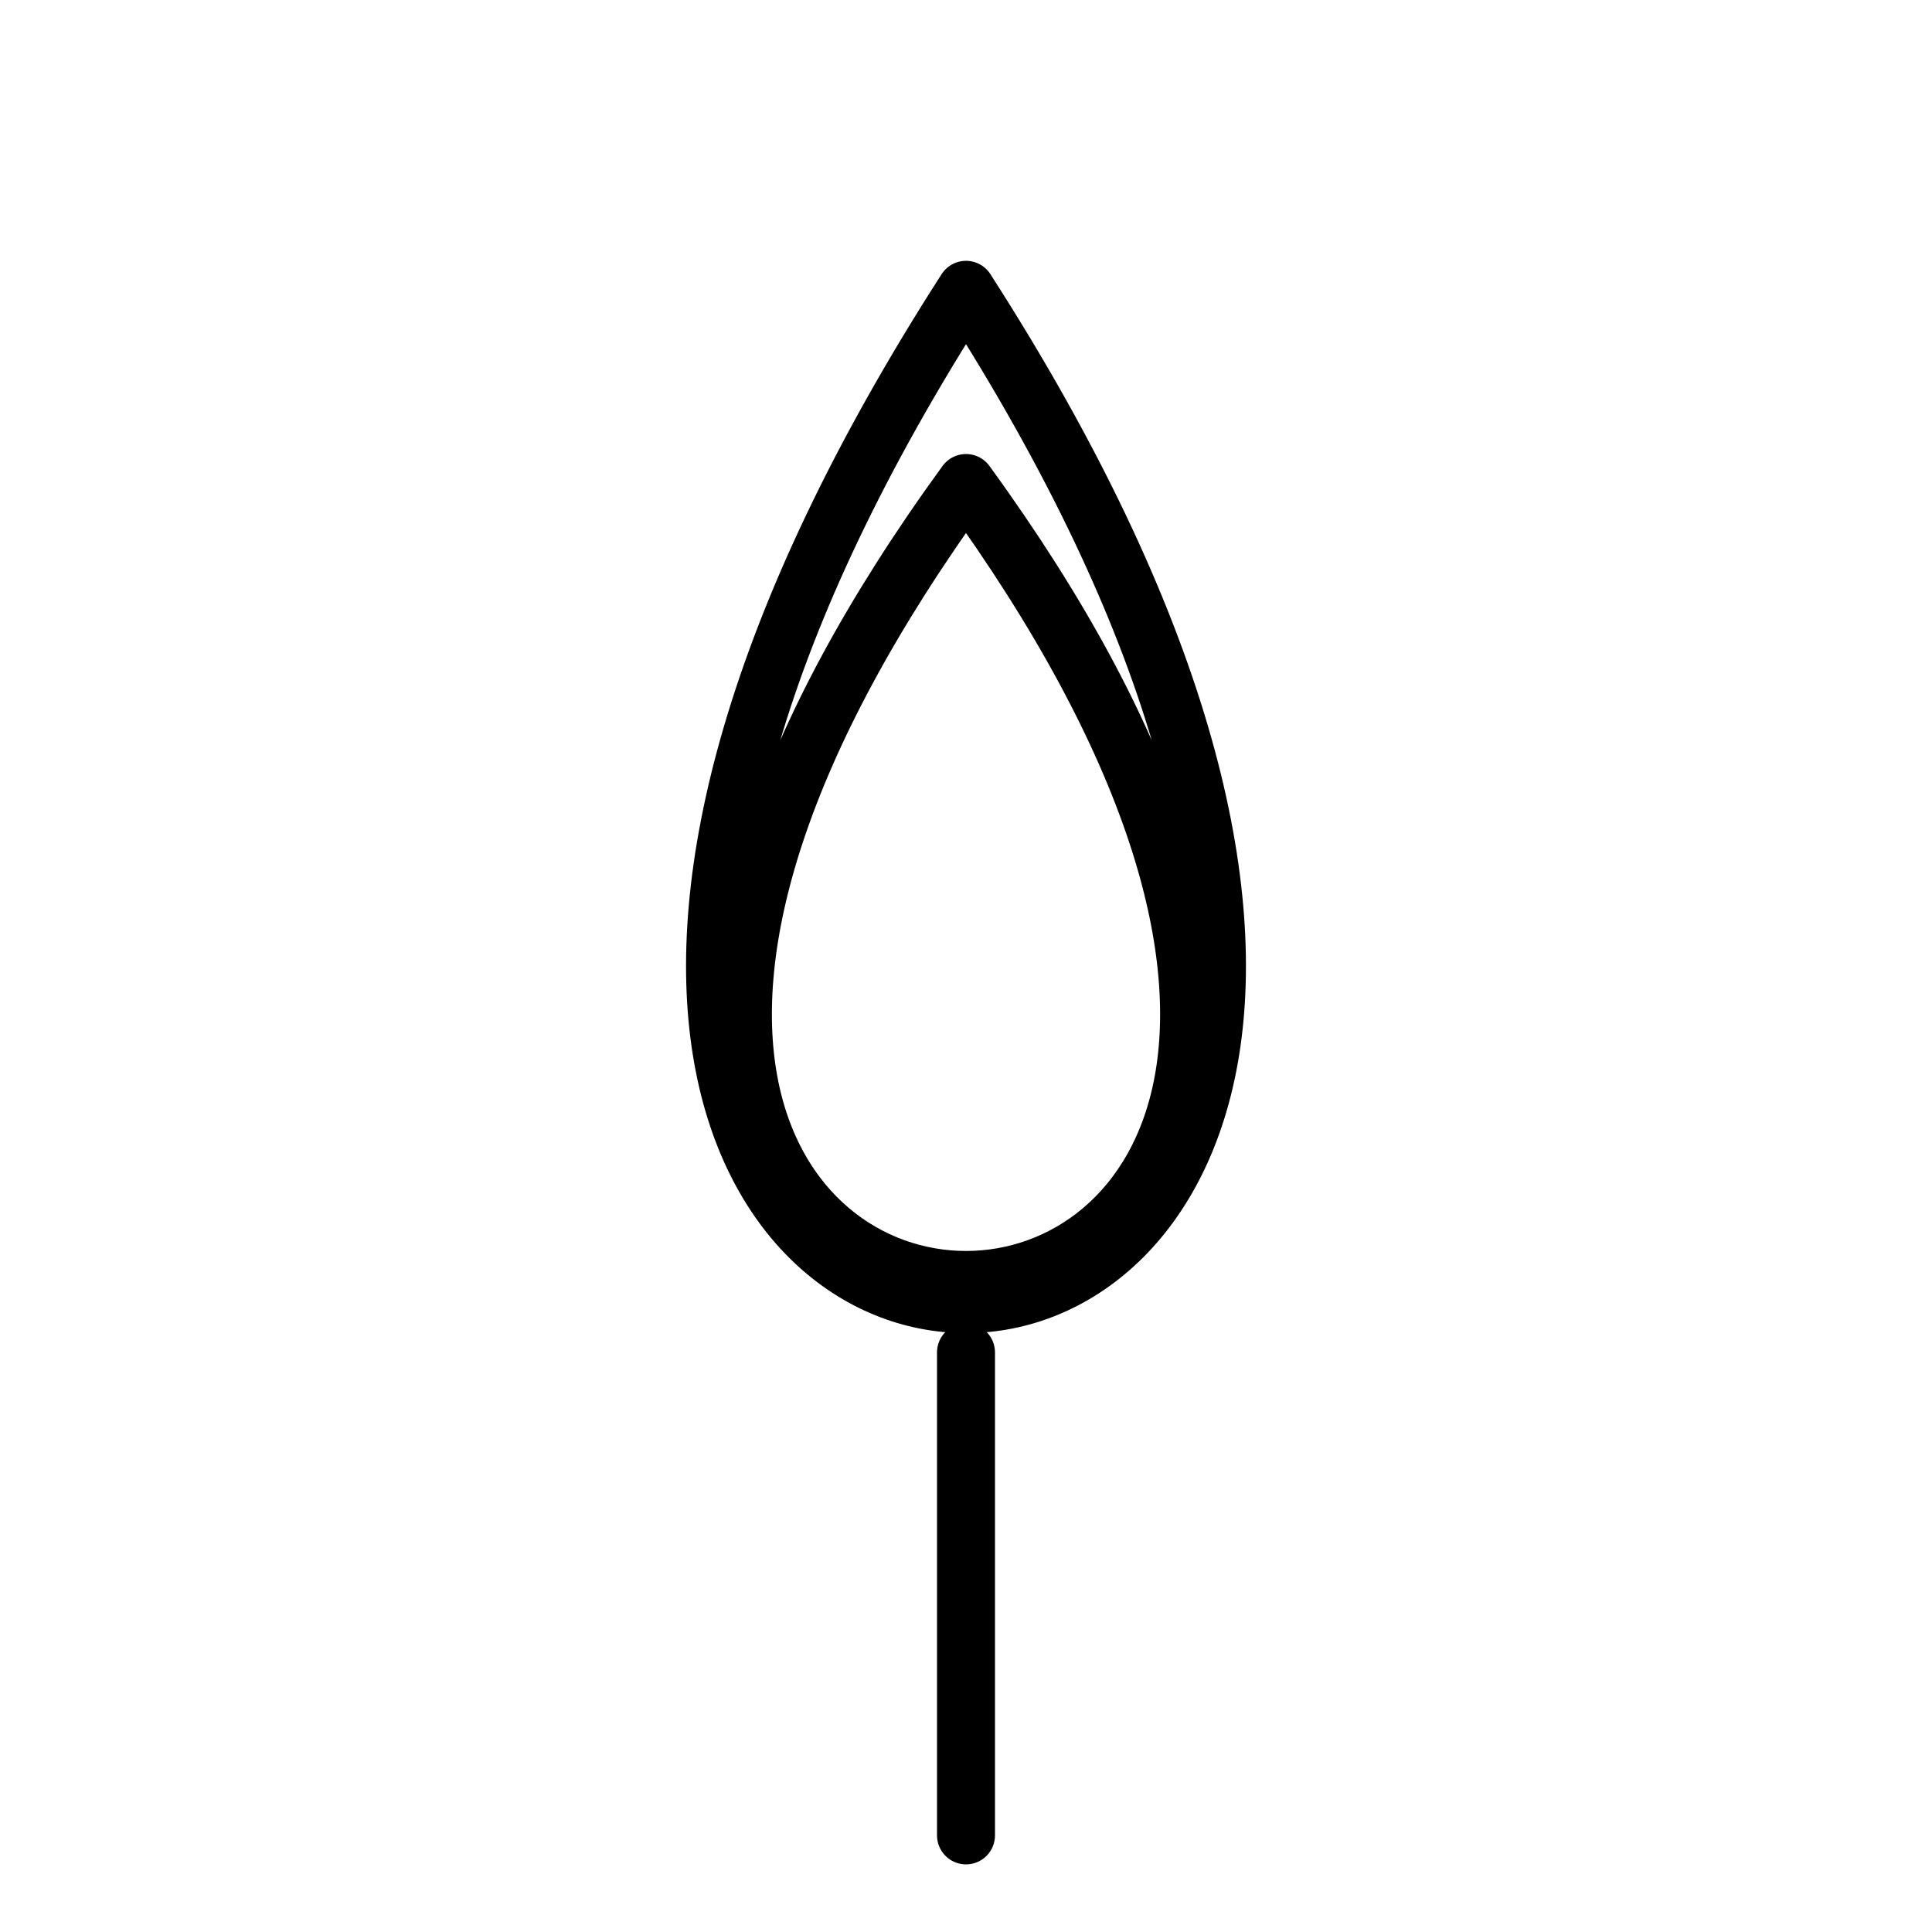
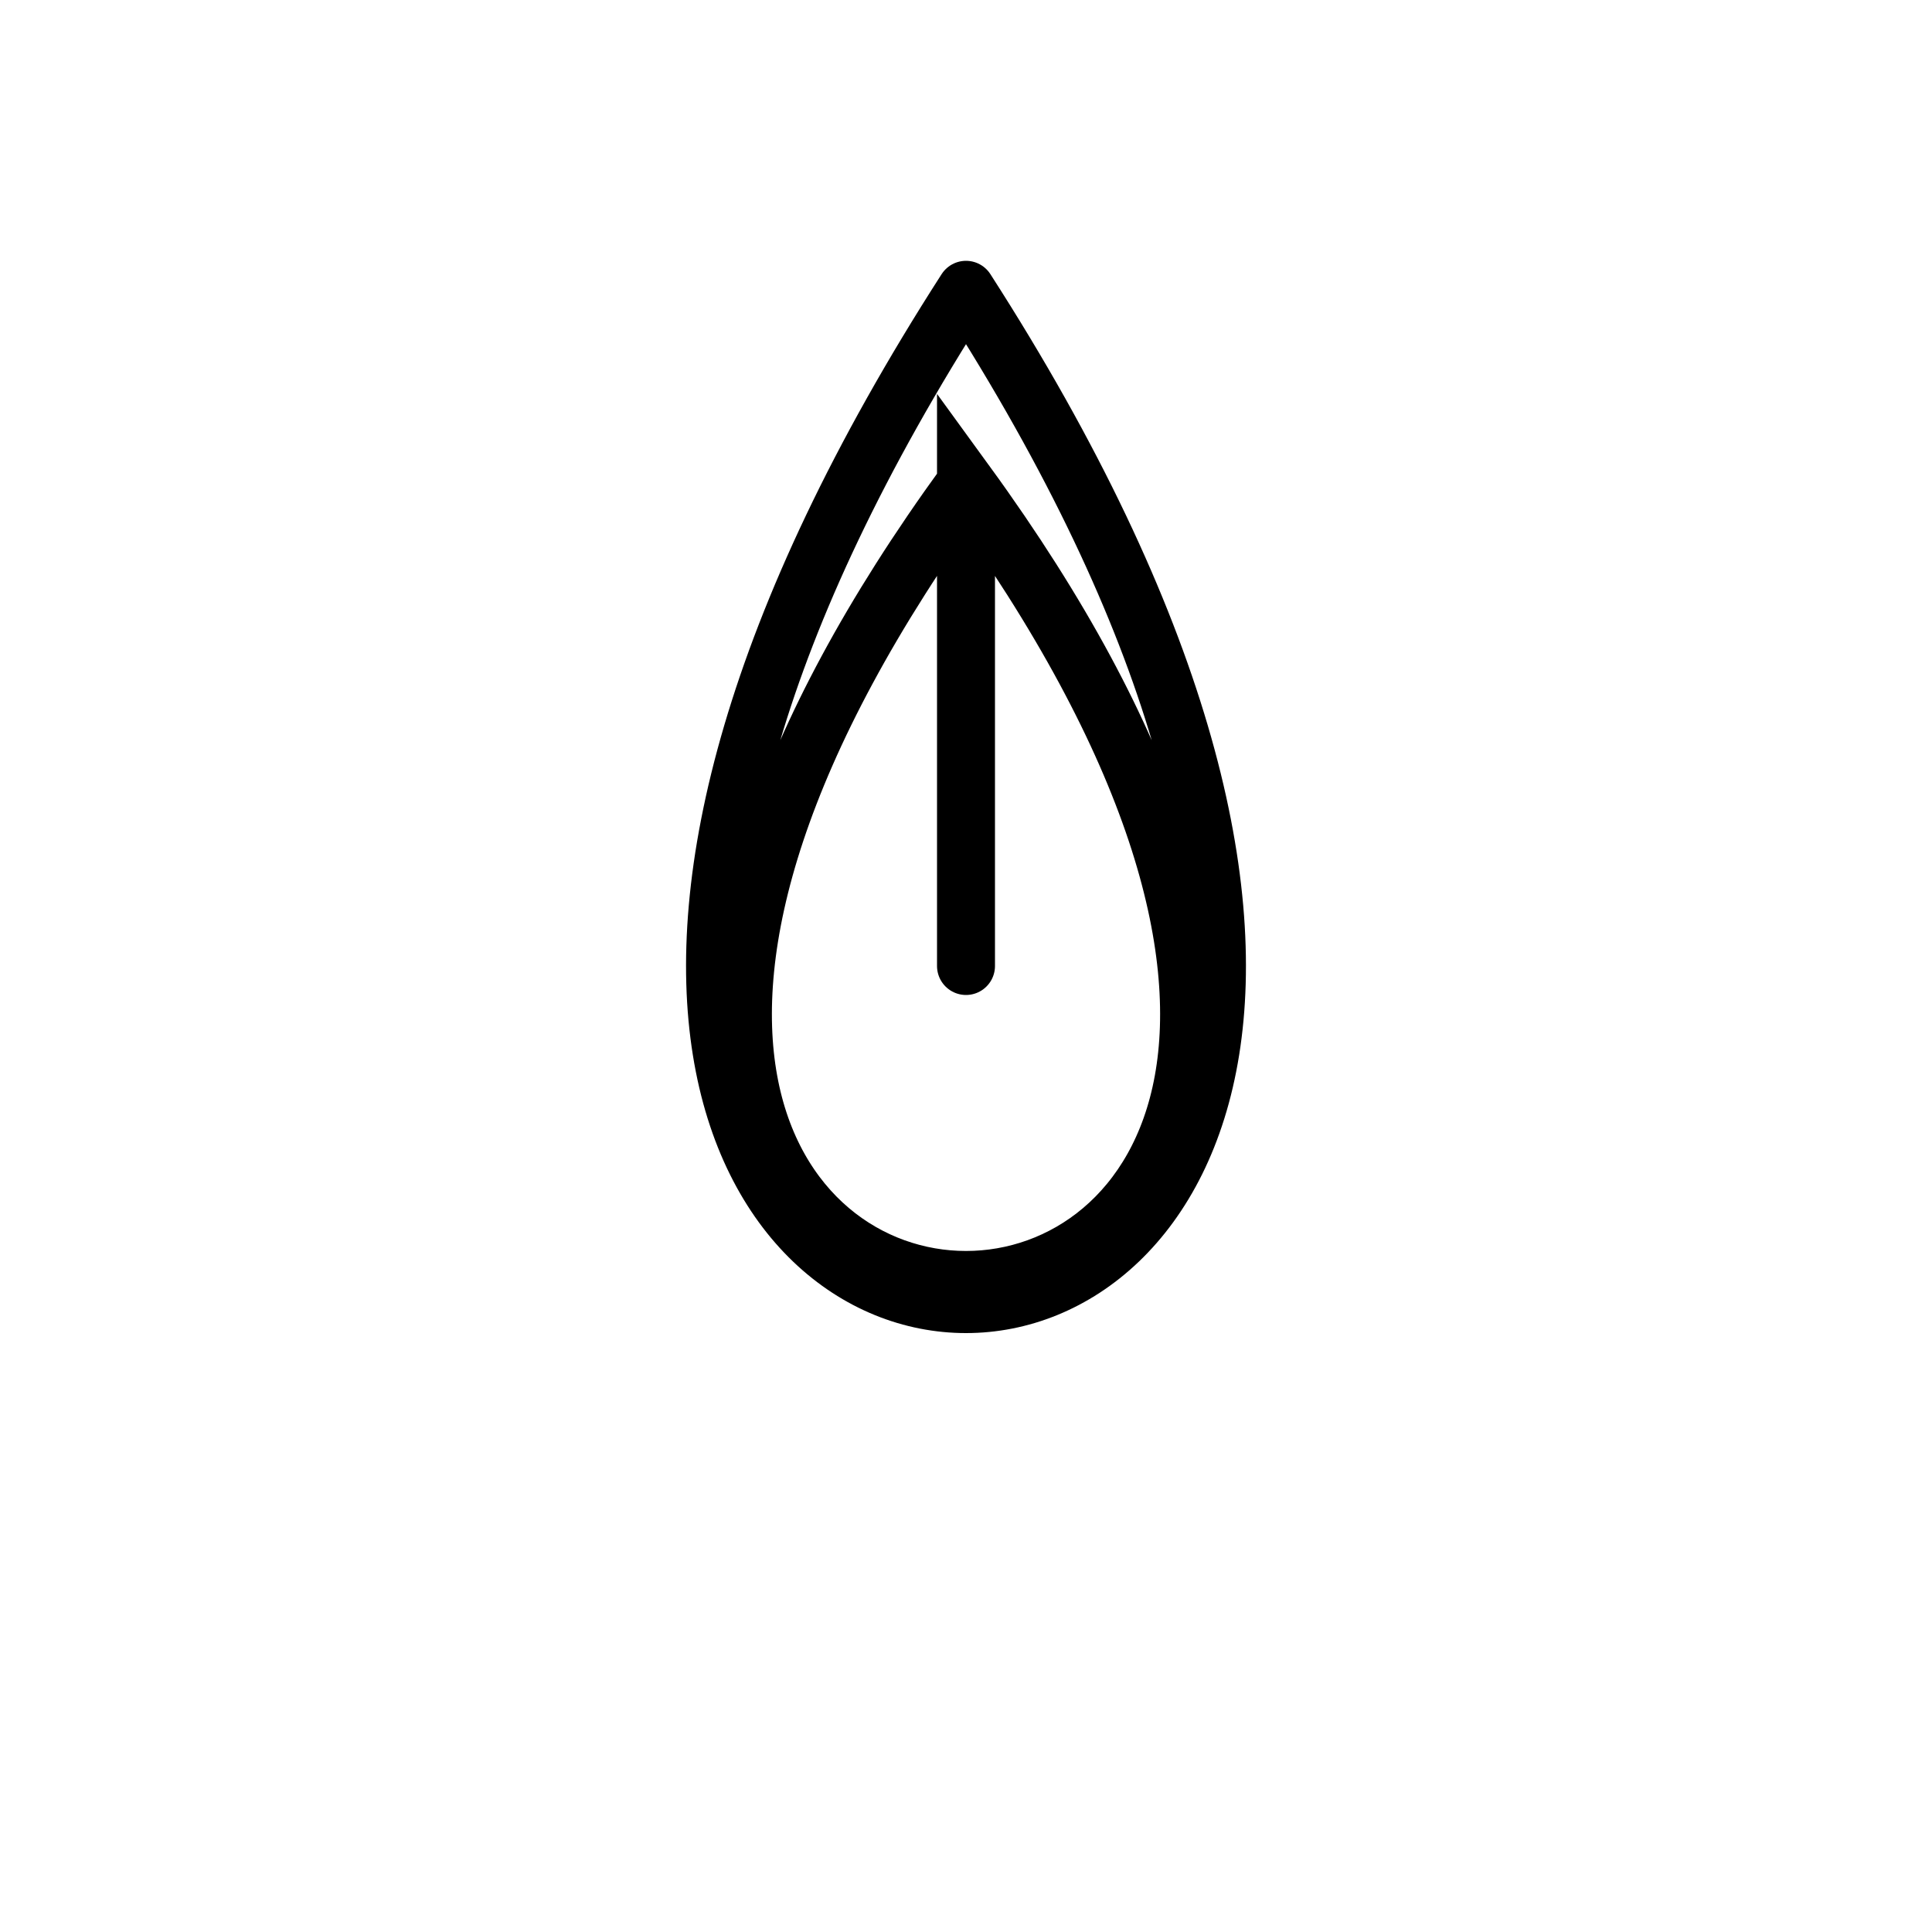
<svg xmlns="http://www.w3.org/2000/svg" version="1.1" viewBox="0 0 100 100">
-   <path d="m50 15c-45 70 45 70 0 0m0 10c-40 55 40 55 0 0m0 45v25" fill="none" stroke="#000" stroke-linecap="round" stroke-width="3" />
+   <path d="m50 15c-45 70 45 70 0 0m0 10c-40 55 40 55 0 0v25" fill="none" stroke="#000" stroke-linecap="round" stroke-width="3" />
</svg>